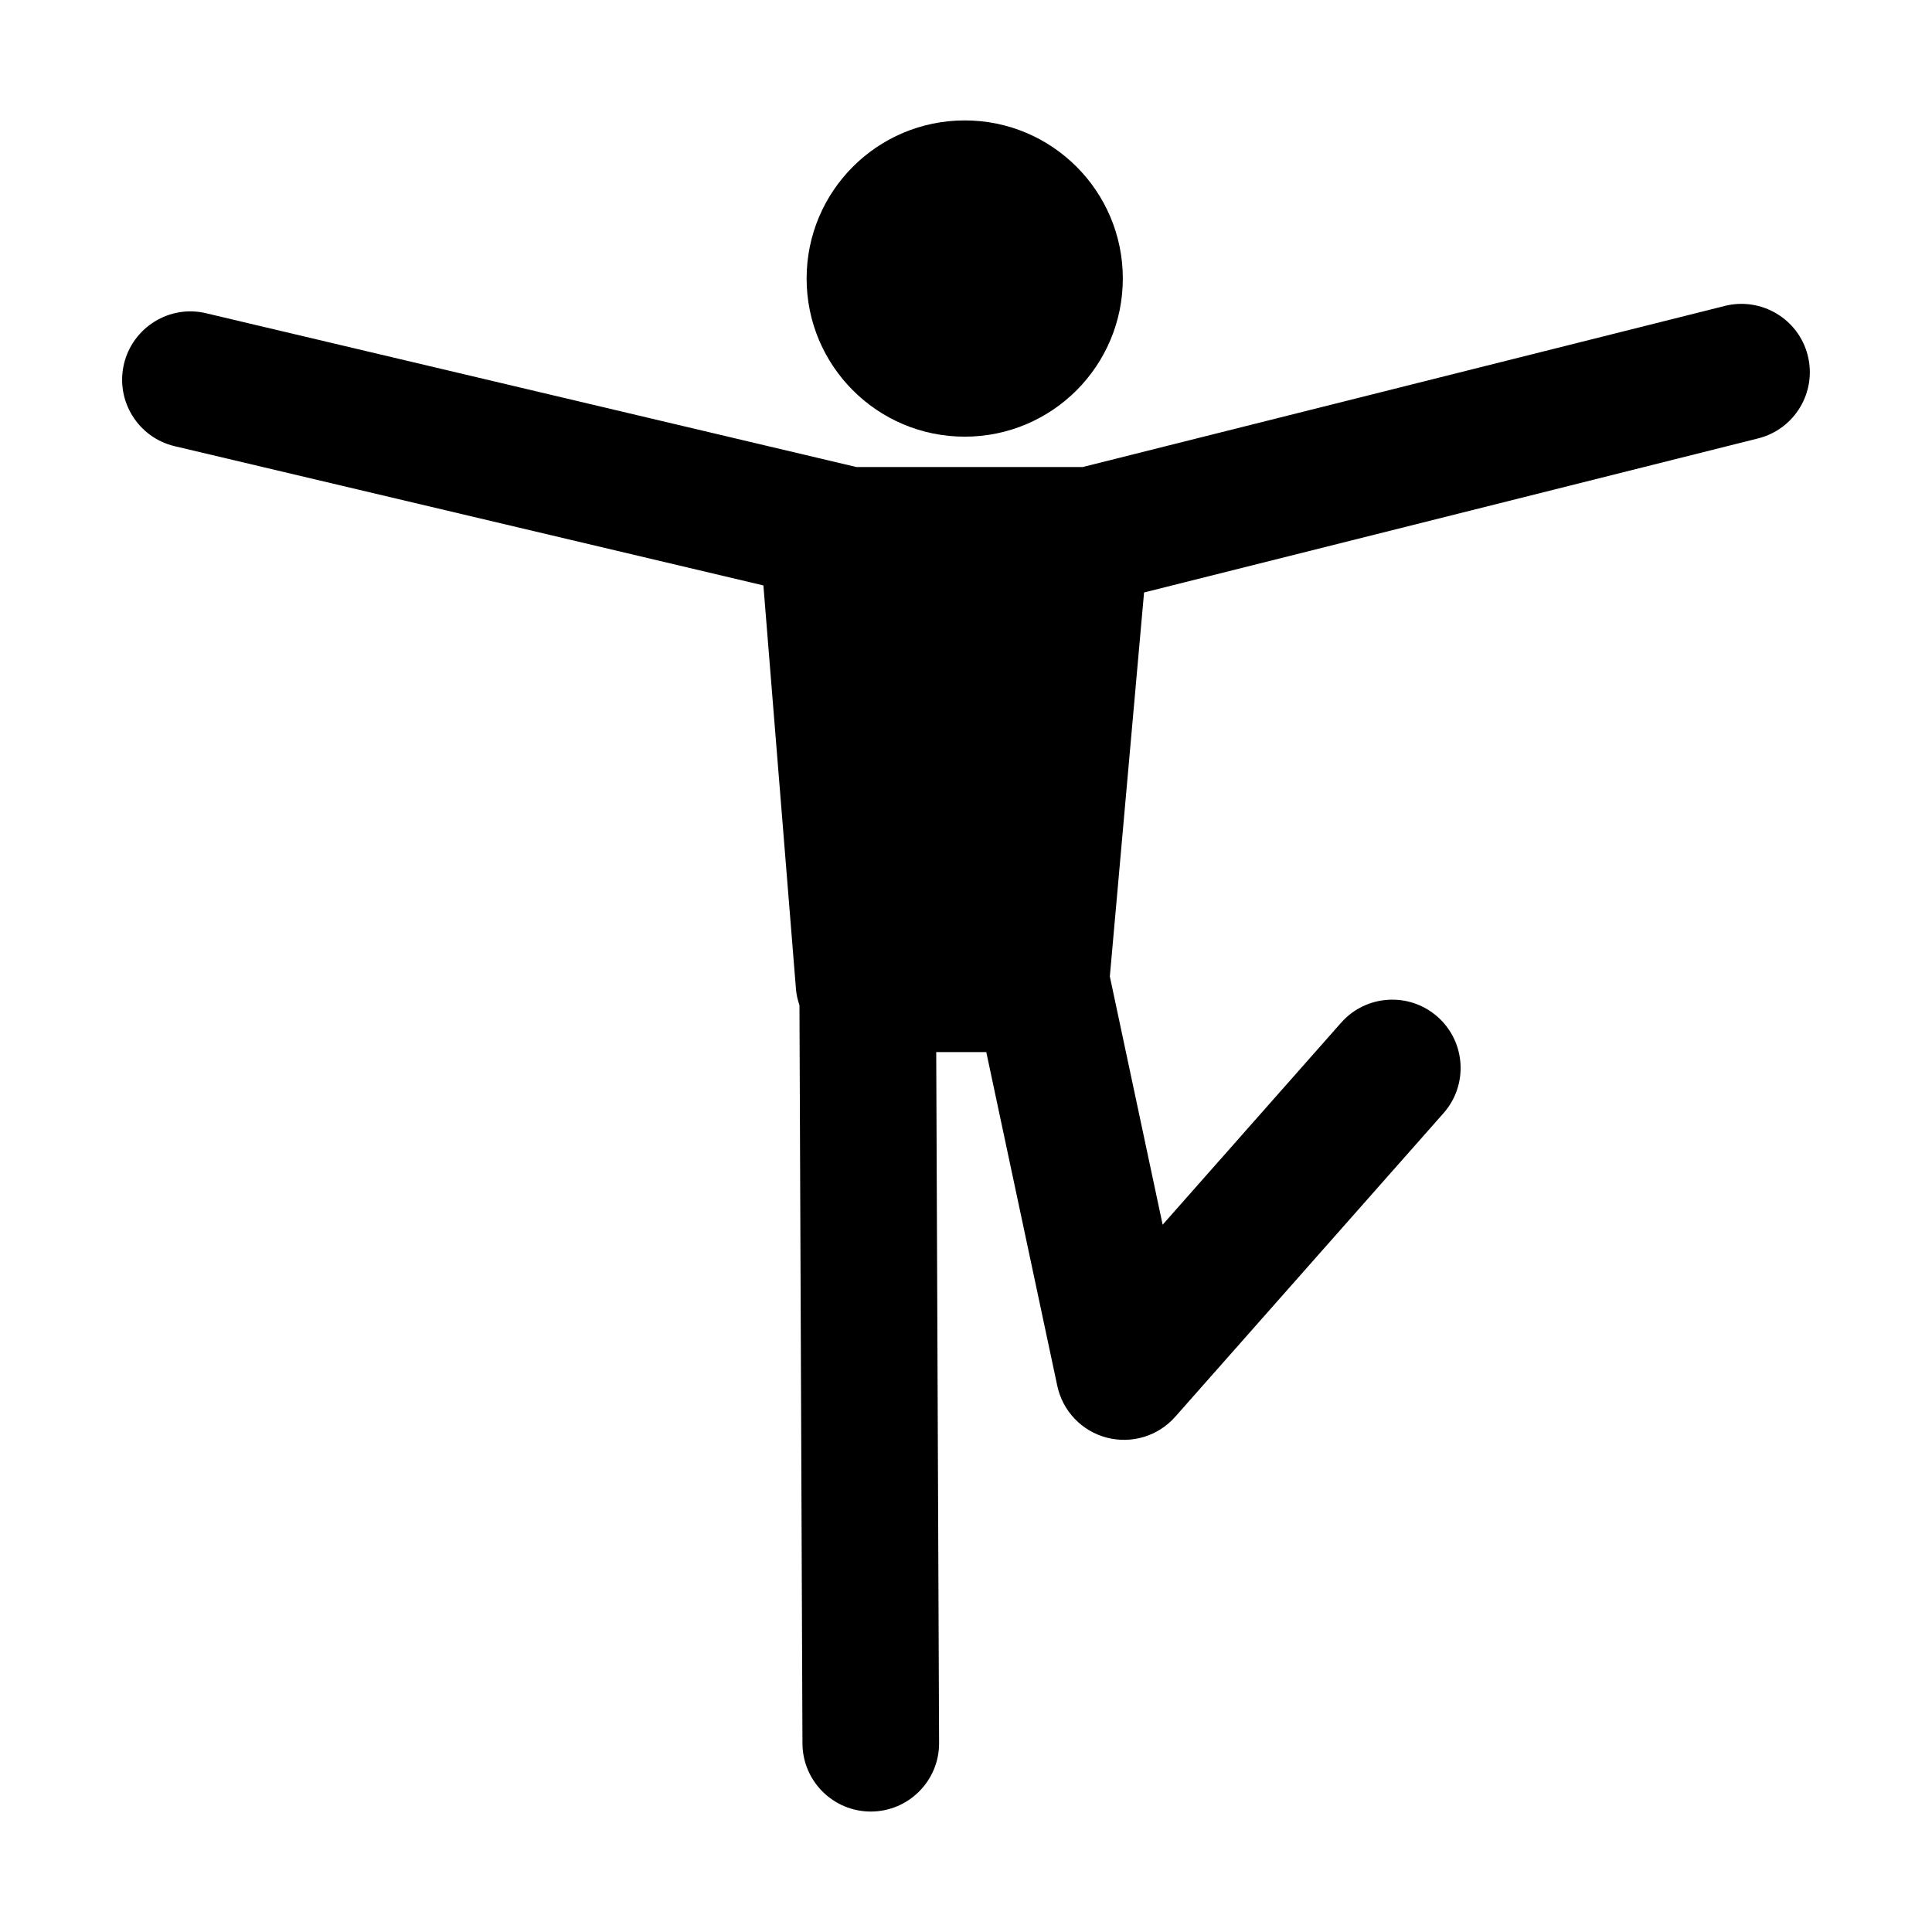
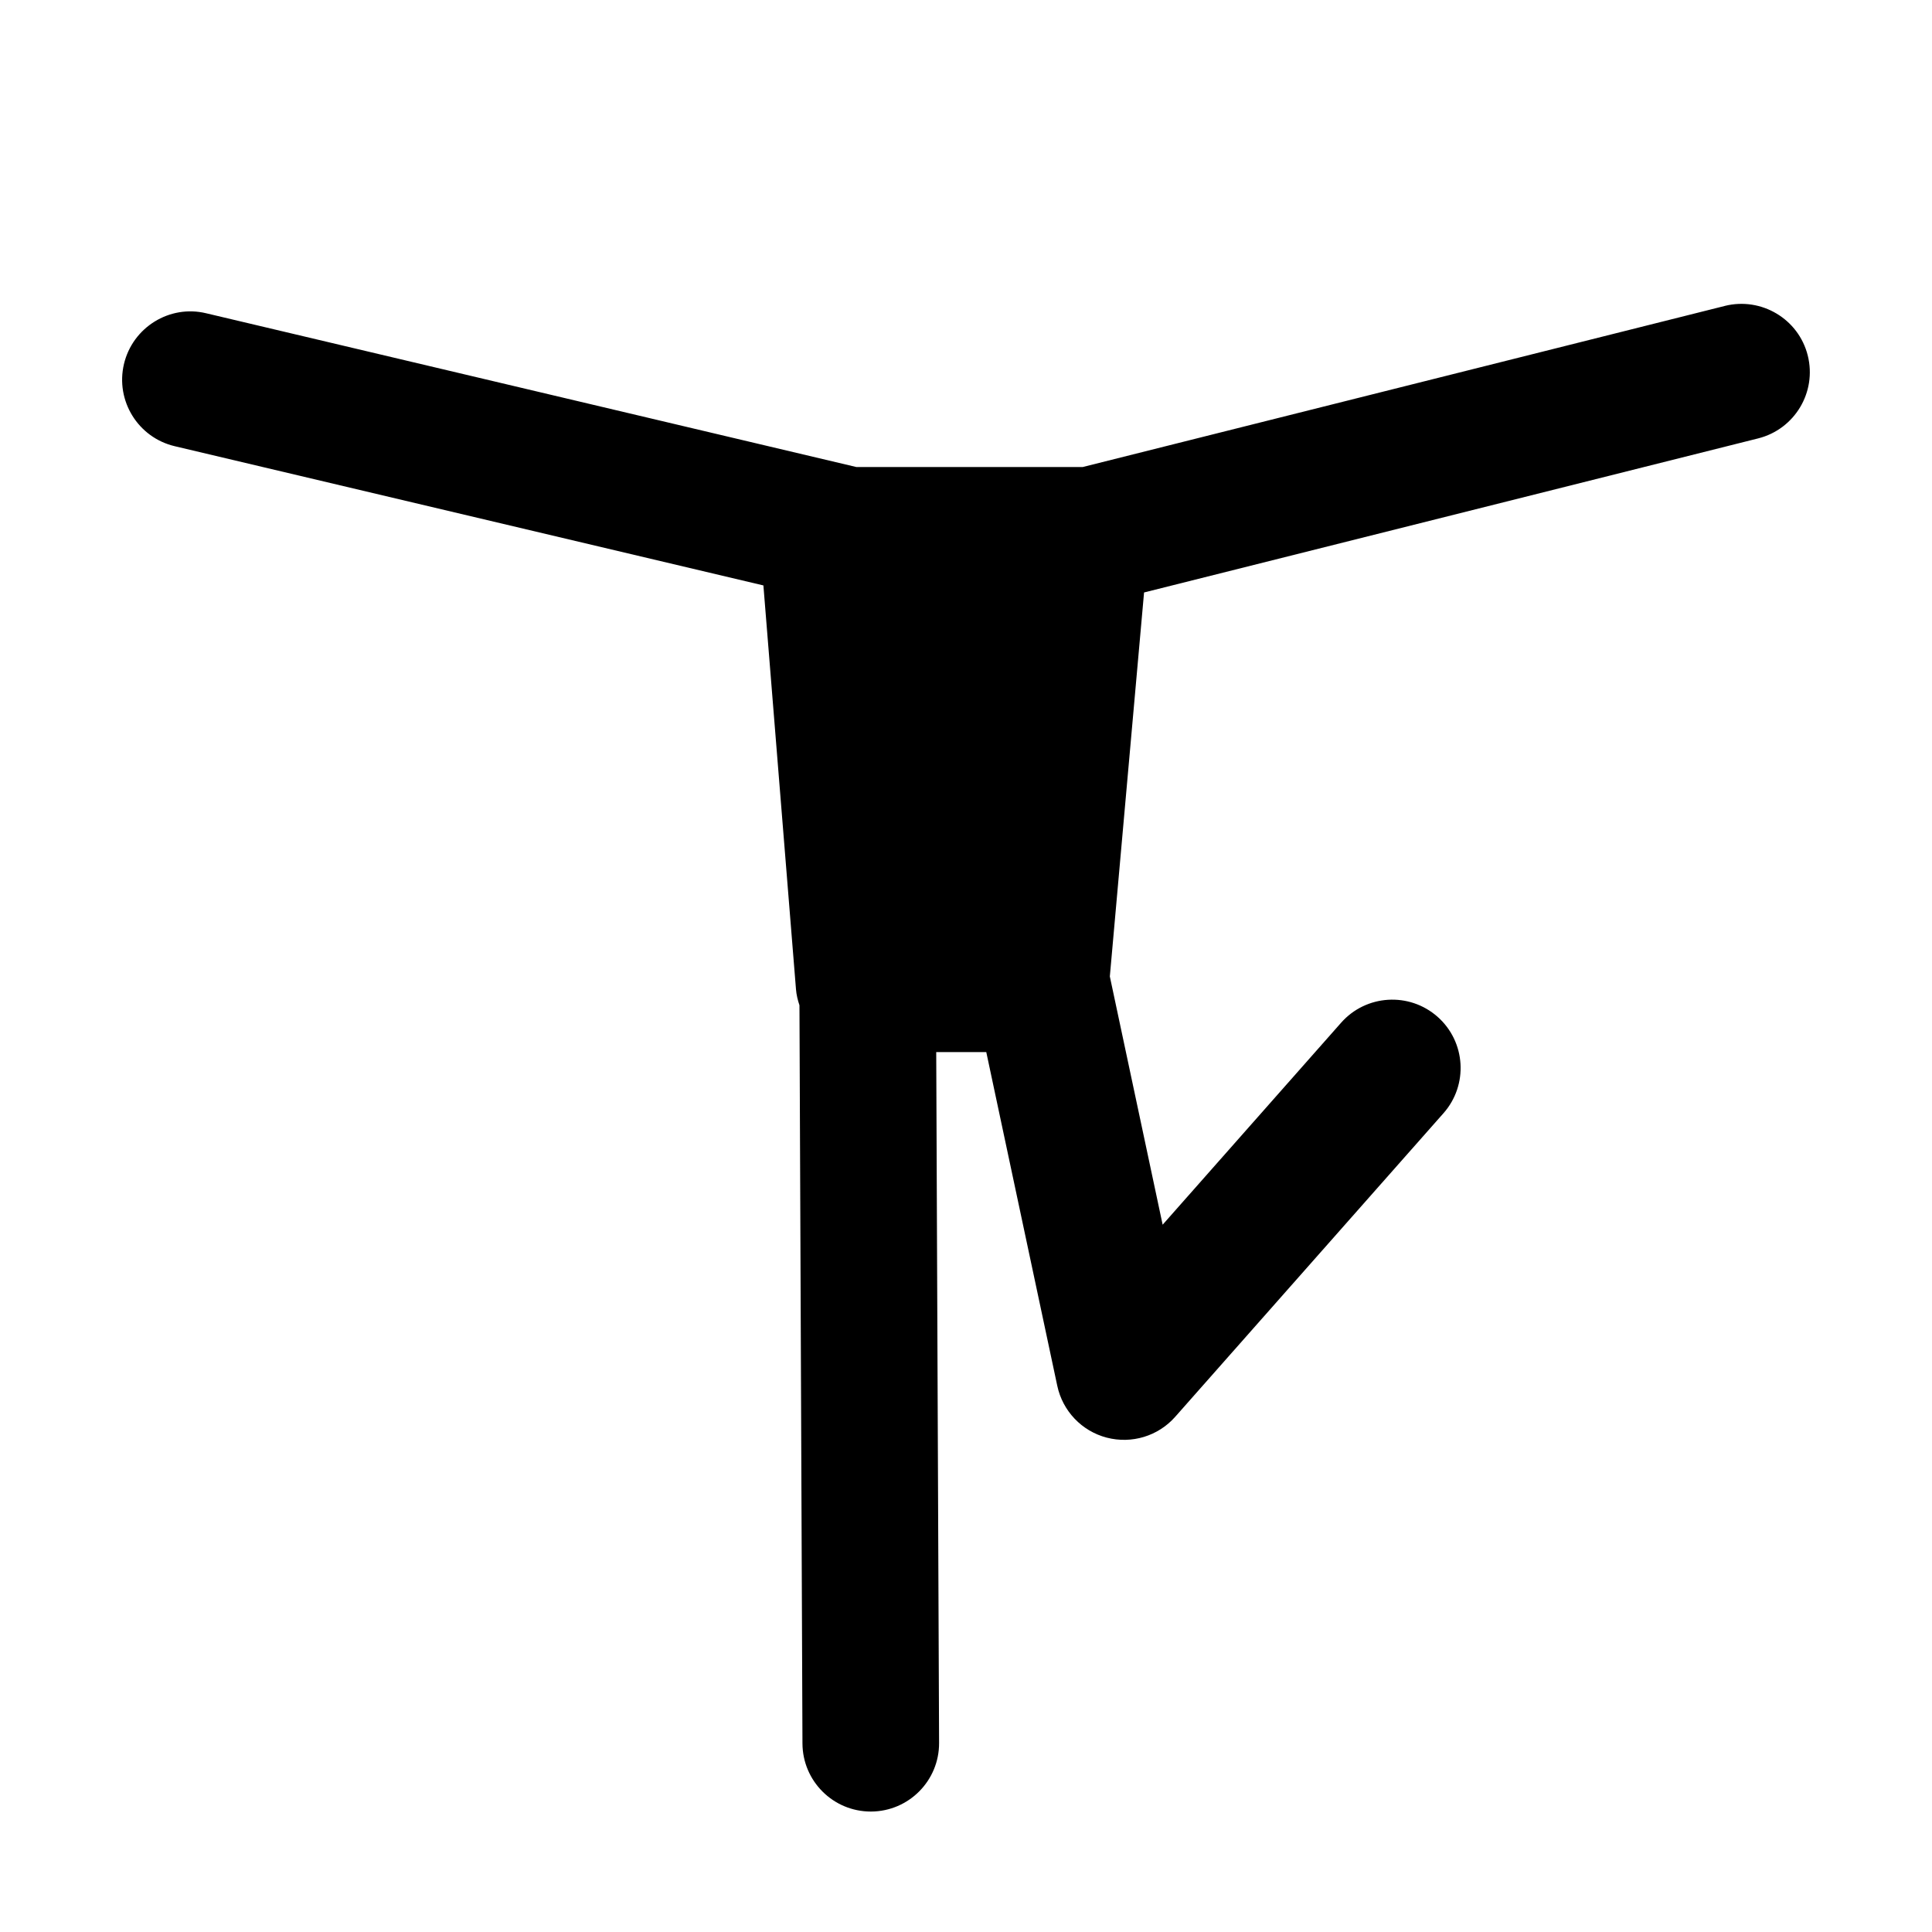
<svg xmlns="http://www.w3.org/2000/svg" fill="#000000" width="800px" height="800px" version="1.1" viewBox="144 144 512 512">
  <g>
-     <path d="m399.67 259.72c23.148 0 41.887-18.773 41.887-41.91 0-23.141-18.742-41.898-41.887-41.898-23.172 0-41.91 18.758-41.91 41.898-0.004 23.145 18.738 41.91 41.91 41.91z" />
    <path d="m601.11 225.07-170.16 42.691h-60.02l-172.29-40.742c-9.699-2.344-19.477 3.723-21.789 13.441-2.297 9.734 3.723 19.492 13.457 21.789l156 36.895 8.637 107.04c0.117 1.473 0.465 2.863 0.918 4.219l0.797 195.64c0.047 9.969 8.137 18.035 18.113 18.035h0.074c10-0.051 18.066-8.188 18.02-18.188l-0.758-183.07h13.266l18.812 88.422c1.426 6.695 6.488 12.016 13.098 13.742 6.621 1.727 13.648-0.395 18.168-5.531l71.086-80.441c6.621-7.492 5.918-18.938-1.578-25.559-7.492-6.609-18.938-5.918-25.559 1.586l-47.289 53.52-13.996-65.789 9.07-101.76 162.73-40.828c9.703-2.434 15.594-12.27 13.156-21.973-2.426-9.68-12.277-15.547-21.965-13.145z" />
  </g>
</svg>